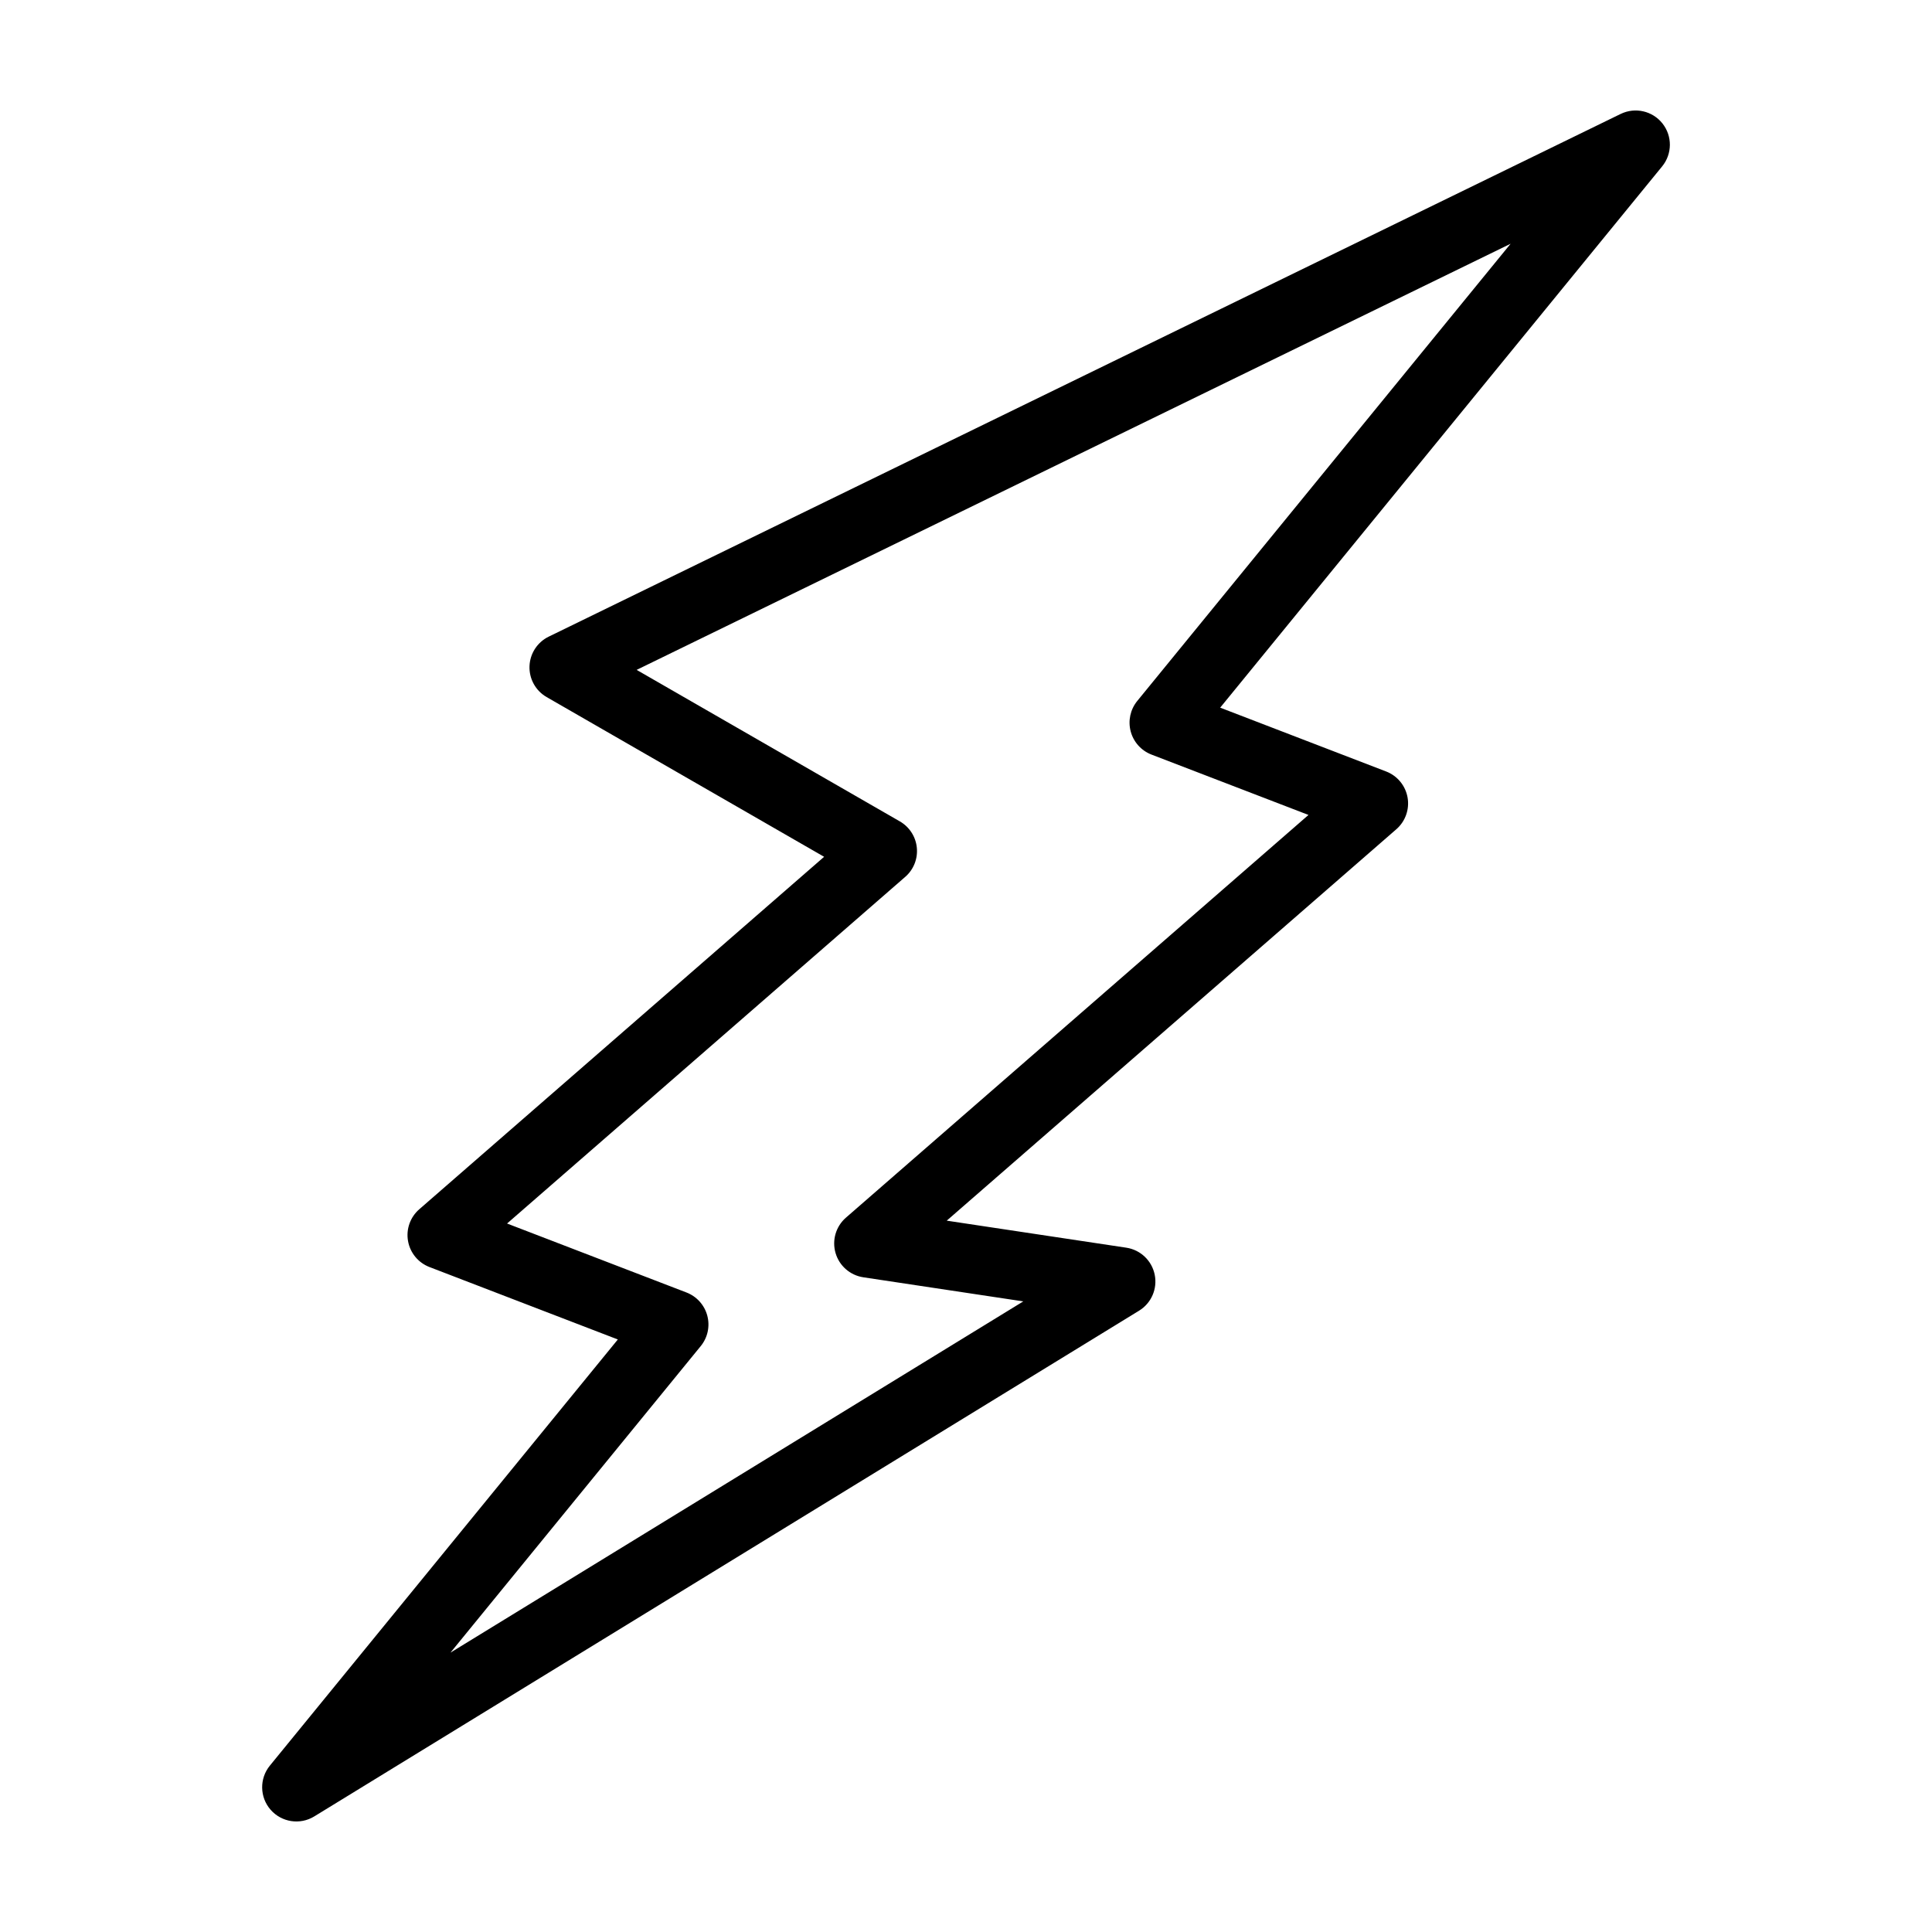
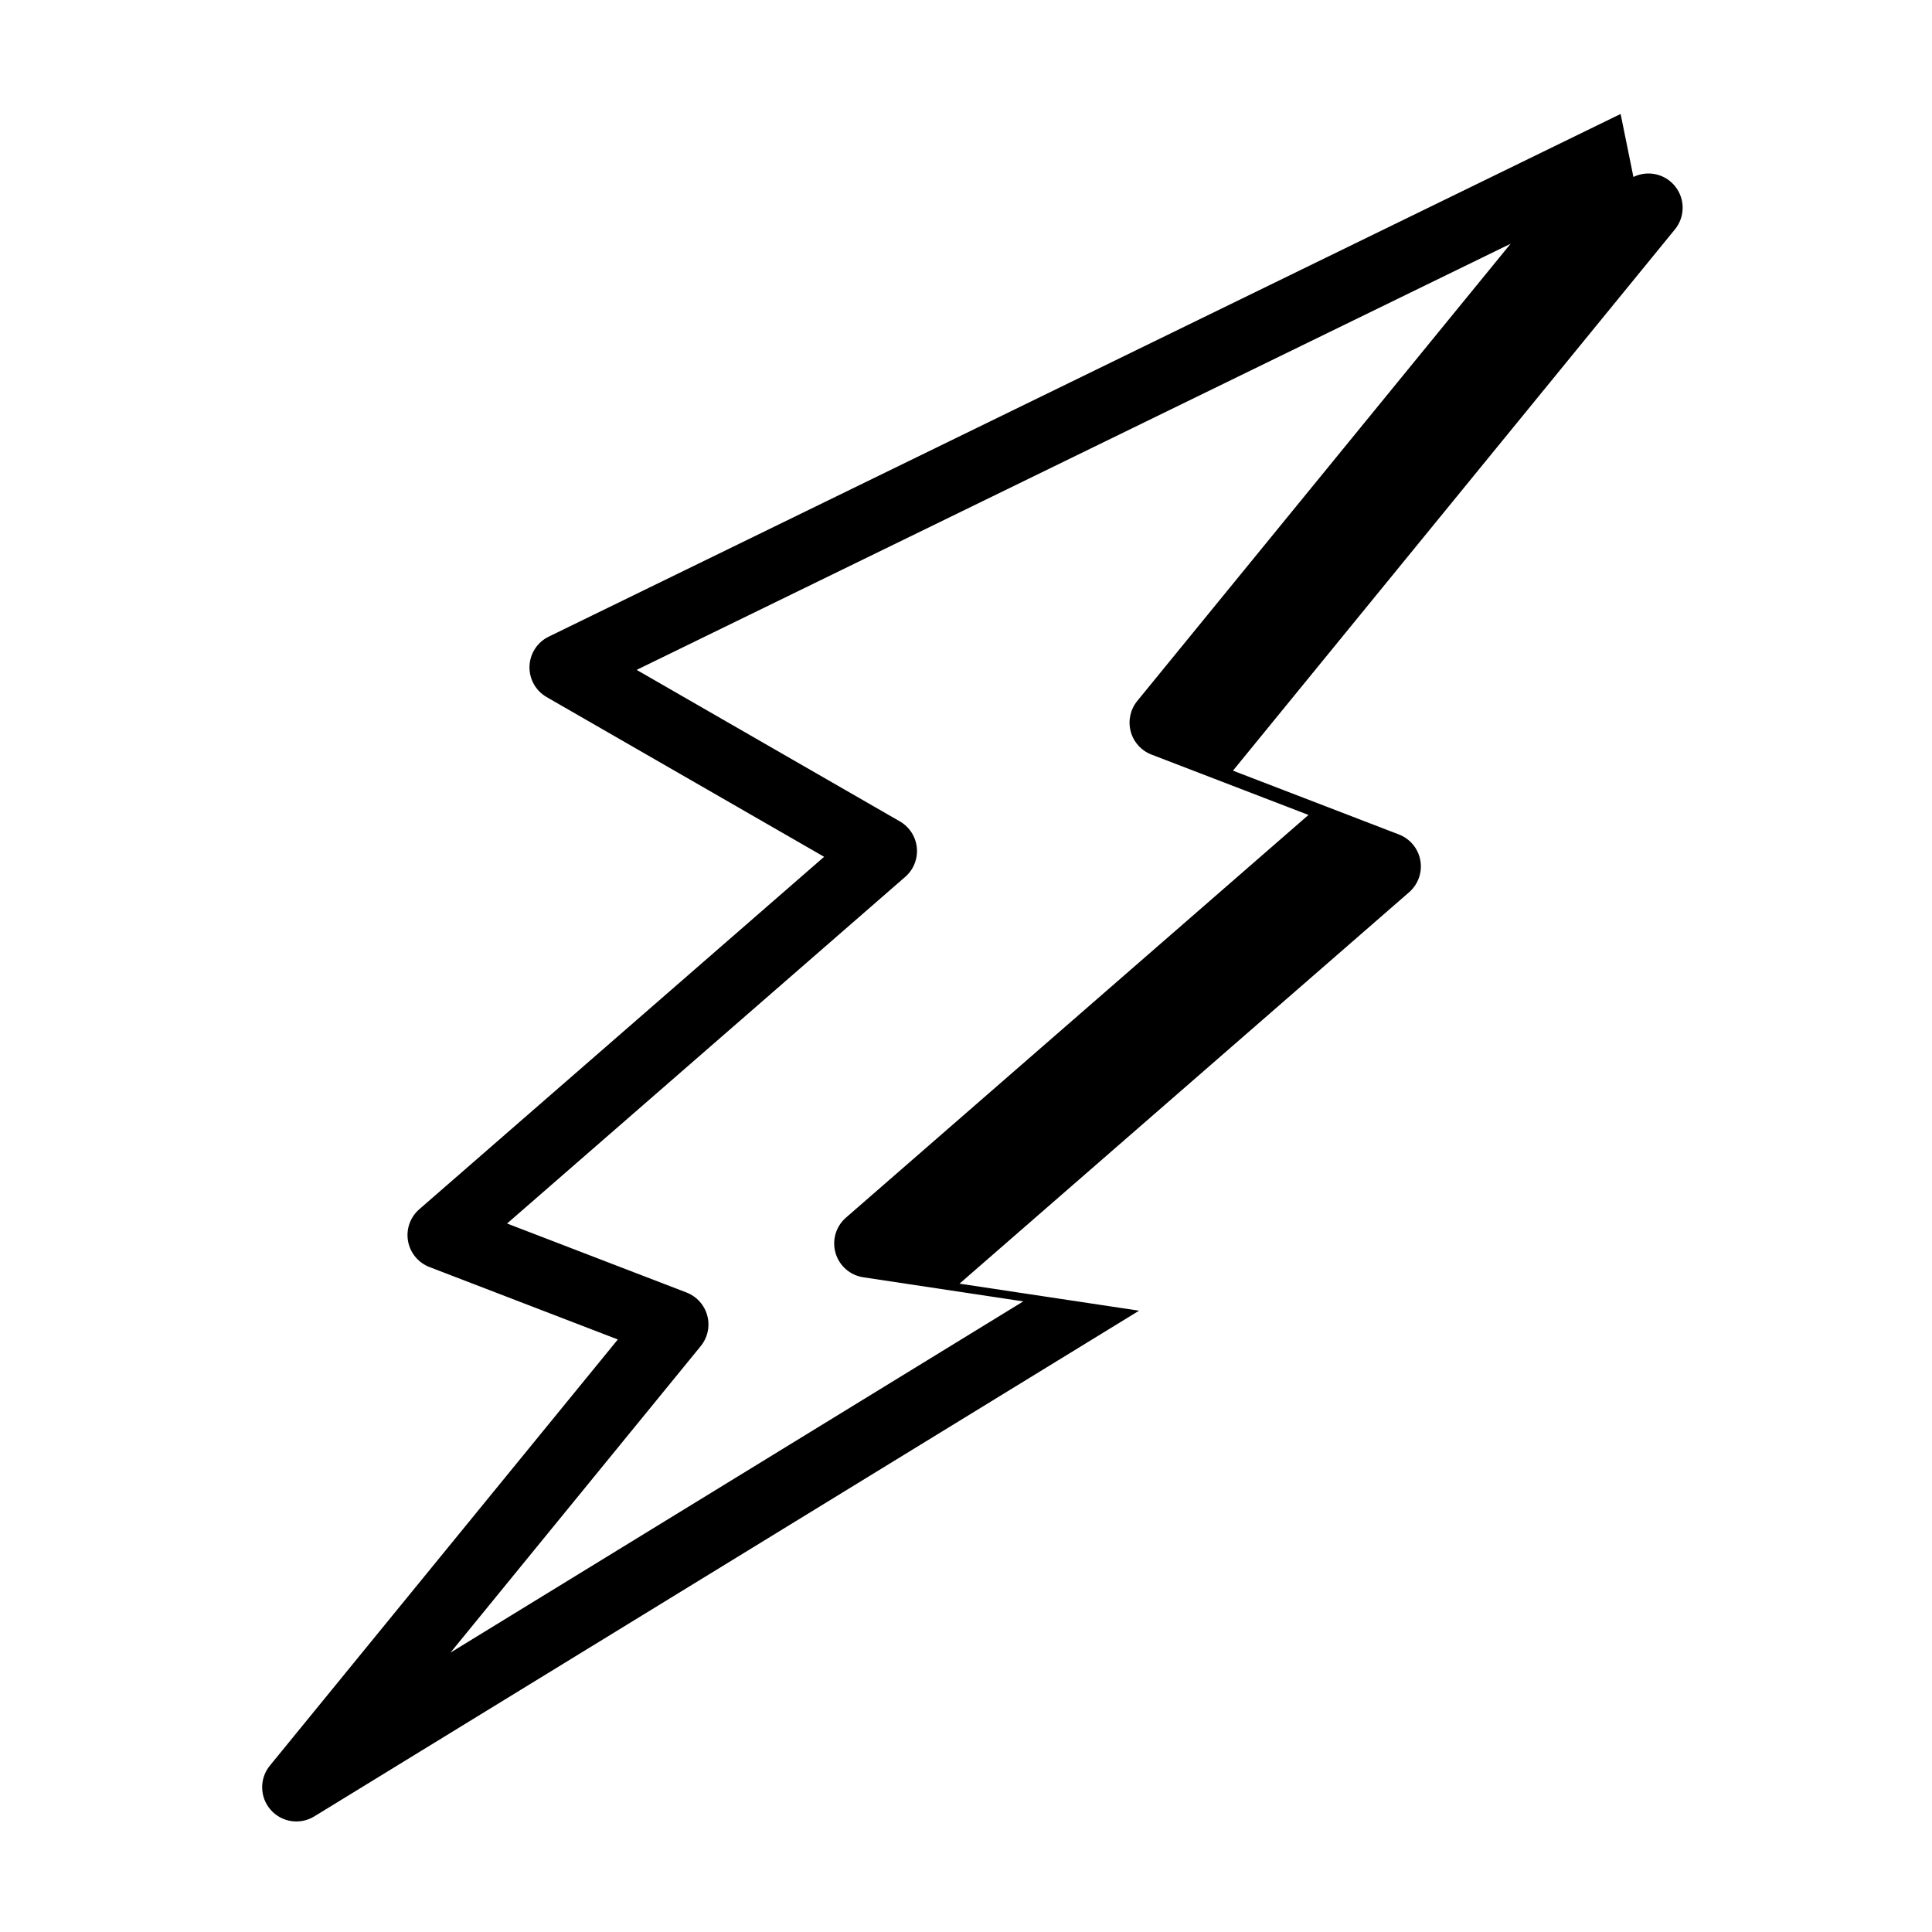
<svg xmlns="http://www.w3.org/2000/svg" fill="#000000" width="800px" height="800px" version="1.1" viewBox="144 144 512 512">
-   <path d="m573.48 174.2-284.07 138.52c-3.016 1.469-4.969 4.484-5.086 7.836-0.117 3.356 1.629 6.496 4.535 8.172l73.539 42.332-107.29 93.41c-2.398 2.09-3.531 5.281-2.977 8.414 0.551 3.133 2.703 5.746 5.672 6.891l49.93 19.199-92.211 112.93c-2.801 3.426-2.719 8.371 0.191 11.699 2.91 3.332 7.801 4.078 11.57 1.766l218.58-134.02 0.004-0.004c3.246-1.988 4.902-5.797 4.144-9.531-0.754-3.734-3.766-6.598-7.531-7.164l-47.586-7.164 119.15-103.73c2.398-2.09 3.527-5.281 2.977-8.414-0.555-3.133-2.707-5.746-5.676-6.891l-43.984-16.914 117.13-143.45c2.691-3.301 2.727-8.031 0.082-11.367-2.644-3.34-7.258-4.387-11.086-2.519zm-128.1 155.57c-1.836 2.254-2.481 5.25-1.734 8.062 0.746 2.809 2.793 5.09 5.504 6.137l41.613 16-122.58 106.72c-2.668 2.32-3.742 5.981-2.754 9.375s3.859 5.902 7.356 6.43l42.398 6.387-151.8 93.078 66.32-81.23c1.84-2.254 2.484-5.25 1.738-8.059-0.746-2.812-2.793-5.094-5.504-6.141l-47.559-18.285 105.52-91.867c2.215-1.922 3.359-4.797 3.074-7.715-0.281-2.918-1.957-5.519-4.5-6.984l-69.754-40.152 231.61-112.93z" />
+   <path d="m573.48 174.2-284.07 138.52c-3.016 1.469-4.969 4.484-5.086 7.836-0.117 3.356 1.629 6.496 4.535 8.172l73.539 42.332-107.29 93.41c-2.398 2.09-3.531 5.281-2.977 8.414 0.551 3.133 2.703 5.746 5.672 6.891l49.93 19.199-92.211 112.93c-2.801 3.426-2.719 8.371 0.191 11.699 2.91 3.332 7.801 4.078 11.57 1.766l218.58-134.02 0.004-0.004l-47.586-7.164 119.15-103.73c2.398-2.09 3.527-5.281 2.977-8.414-0.555-3.133-2.707-5.746-5.676-6.891l-43.984-16.914 117.13-143.45c2.691-3.301 2.727-8.031 0.082-11.367-2.644-3.34-7.258-4.387-11.086-2.519zm-128.1 155.57c-1.836 2.254-2.481 5.25-1.734 8.062 0.746 2.809 2.793 5.09 5.504 6.137l41.613 16-122.58 106.72c-2.668 2.32-3.742 5.981-2.754 9.375s3.859 5.902 7.356 6.43l42.398 6.387-151.8 93.078 66.32-81.23c1.84-2.254 2.484-5.25 1.738-8.059-0.746-2.812-2.793-5.094-5.504-6.141l-47.559-18.285 105.52-91.867c2.215-1.922 3.359-4.797 3.074-7.715-0.281-2.918-1.957-5.519-4.5-6.984l-69.754-40.152 231.61-112.93z" />
</svg>